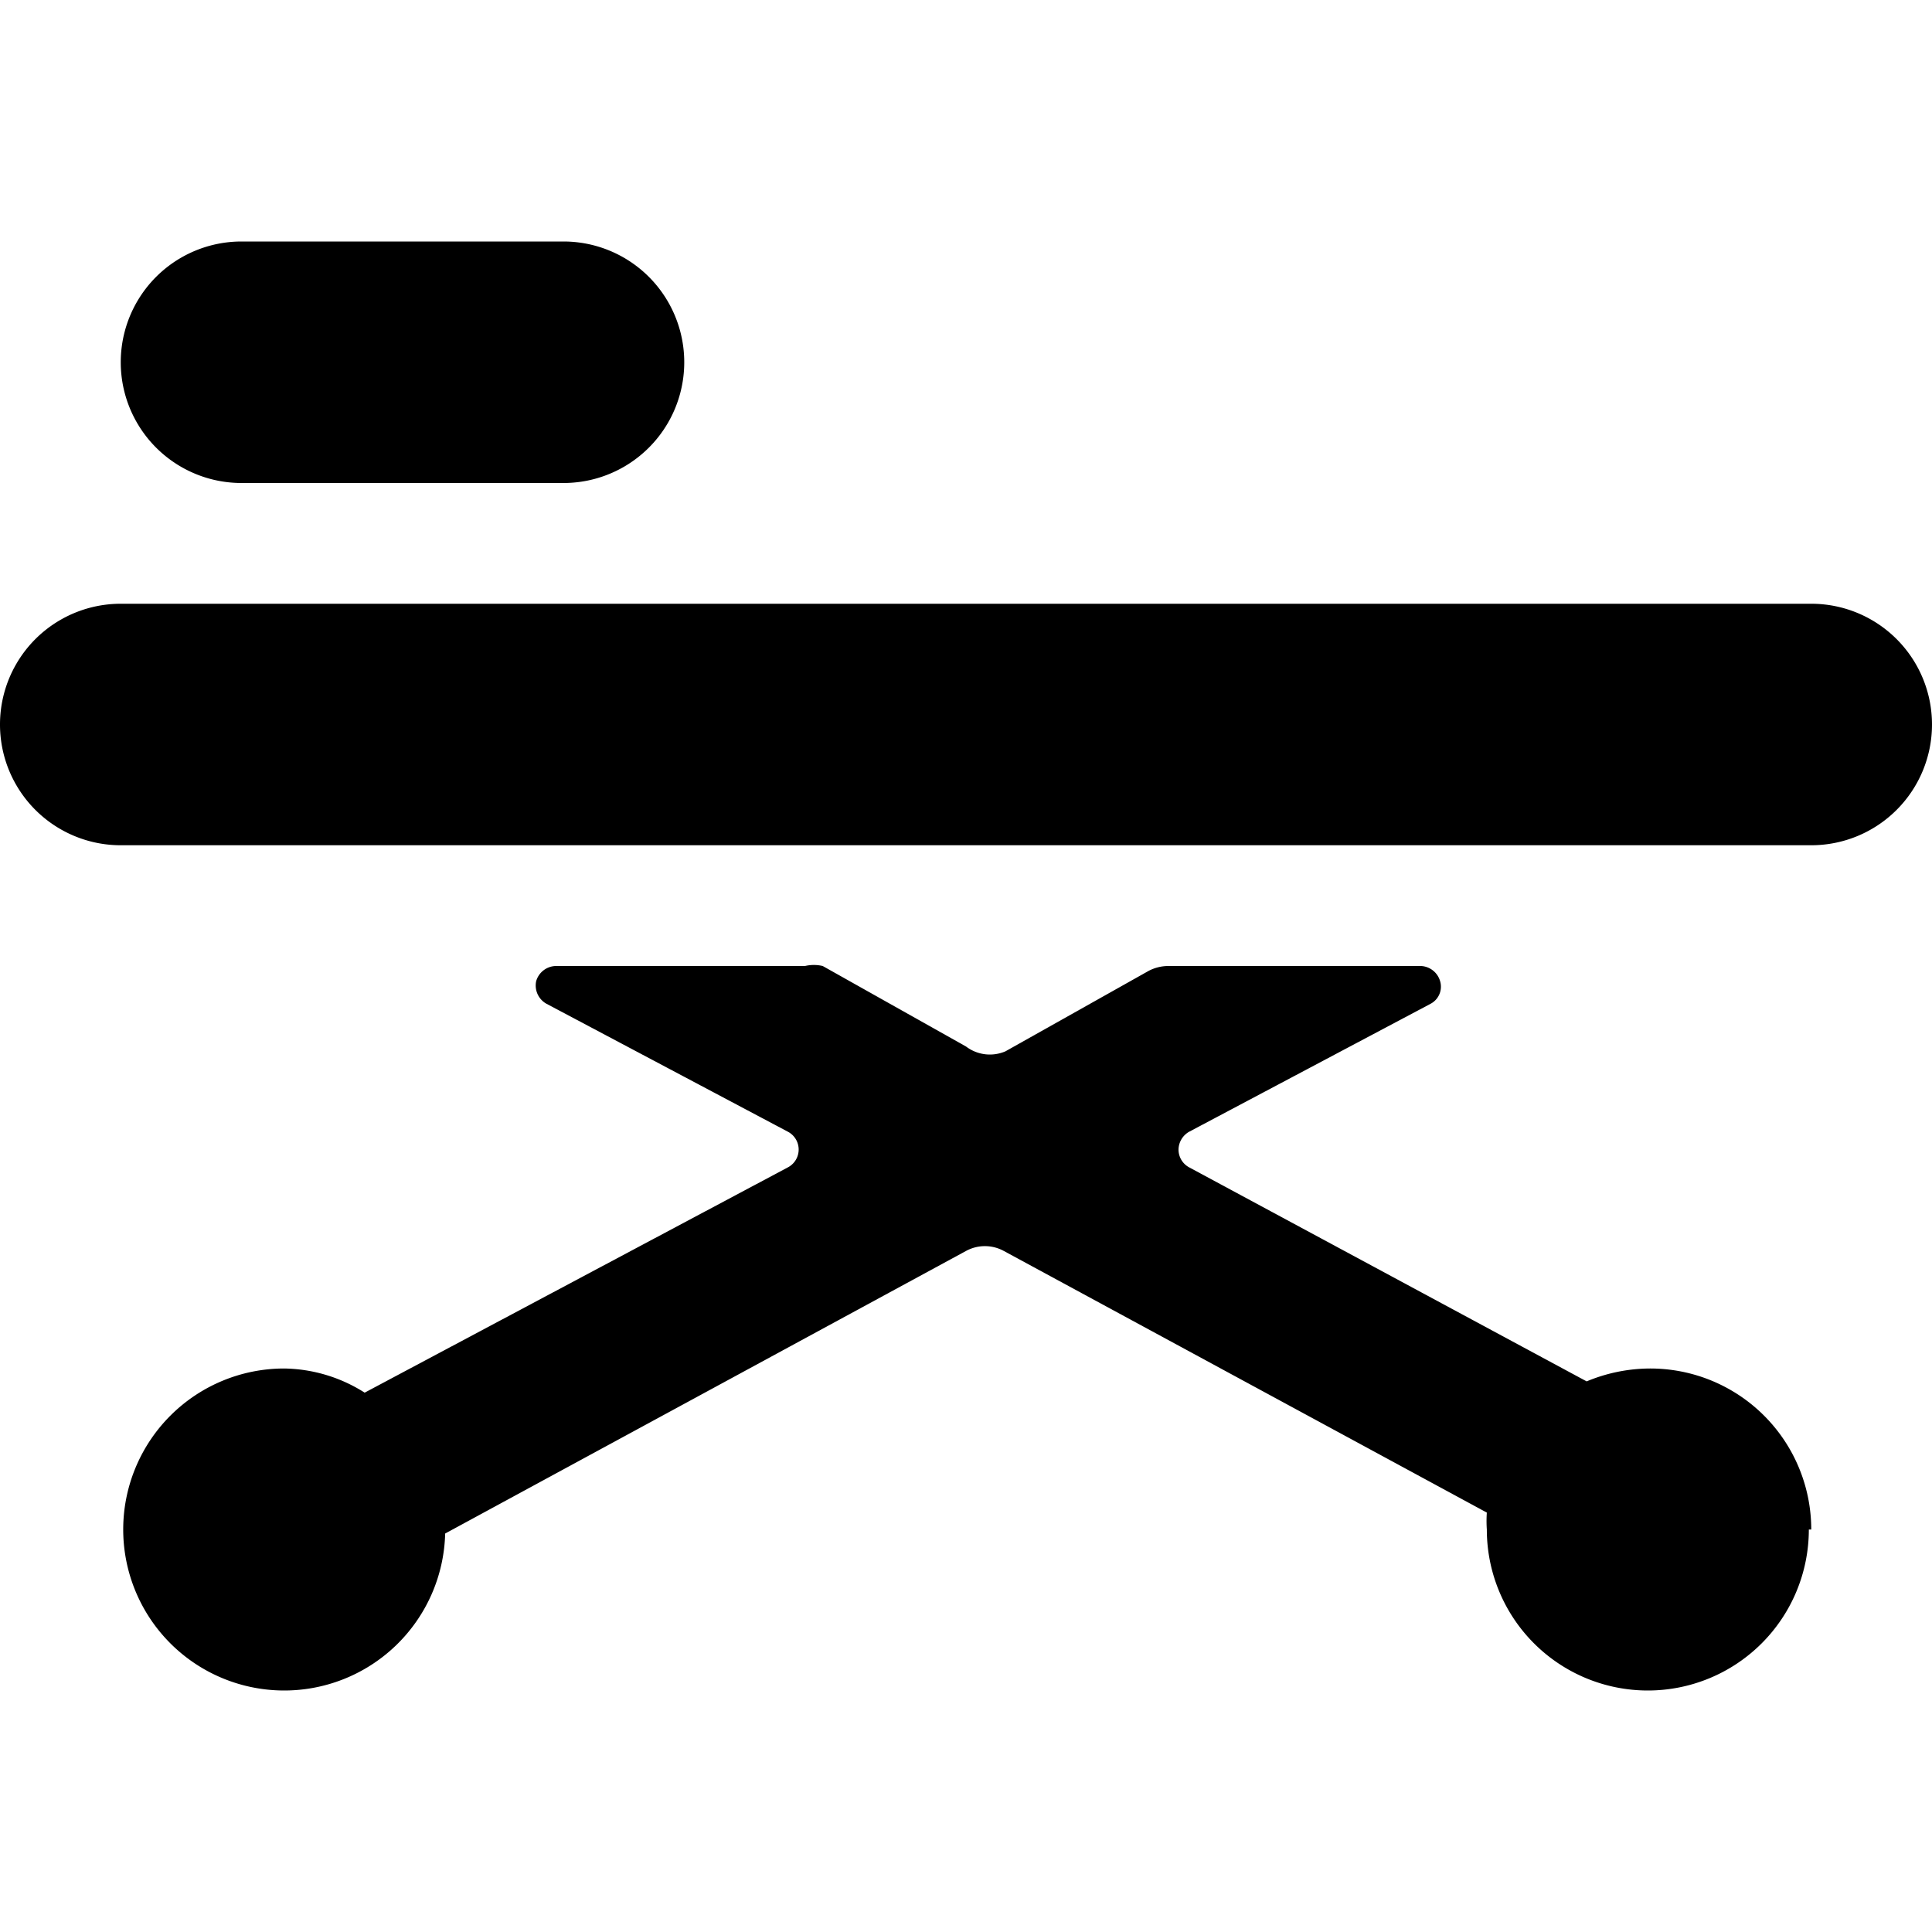
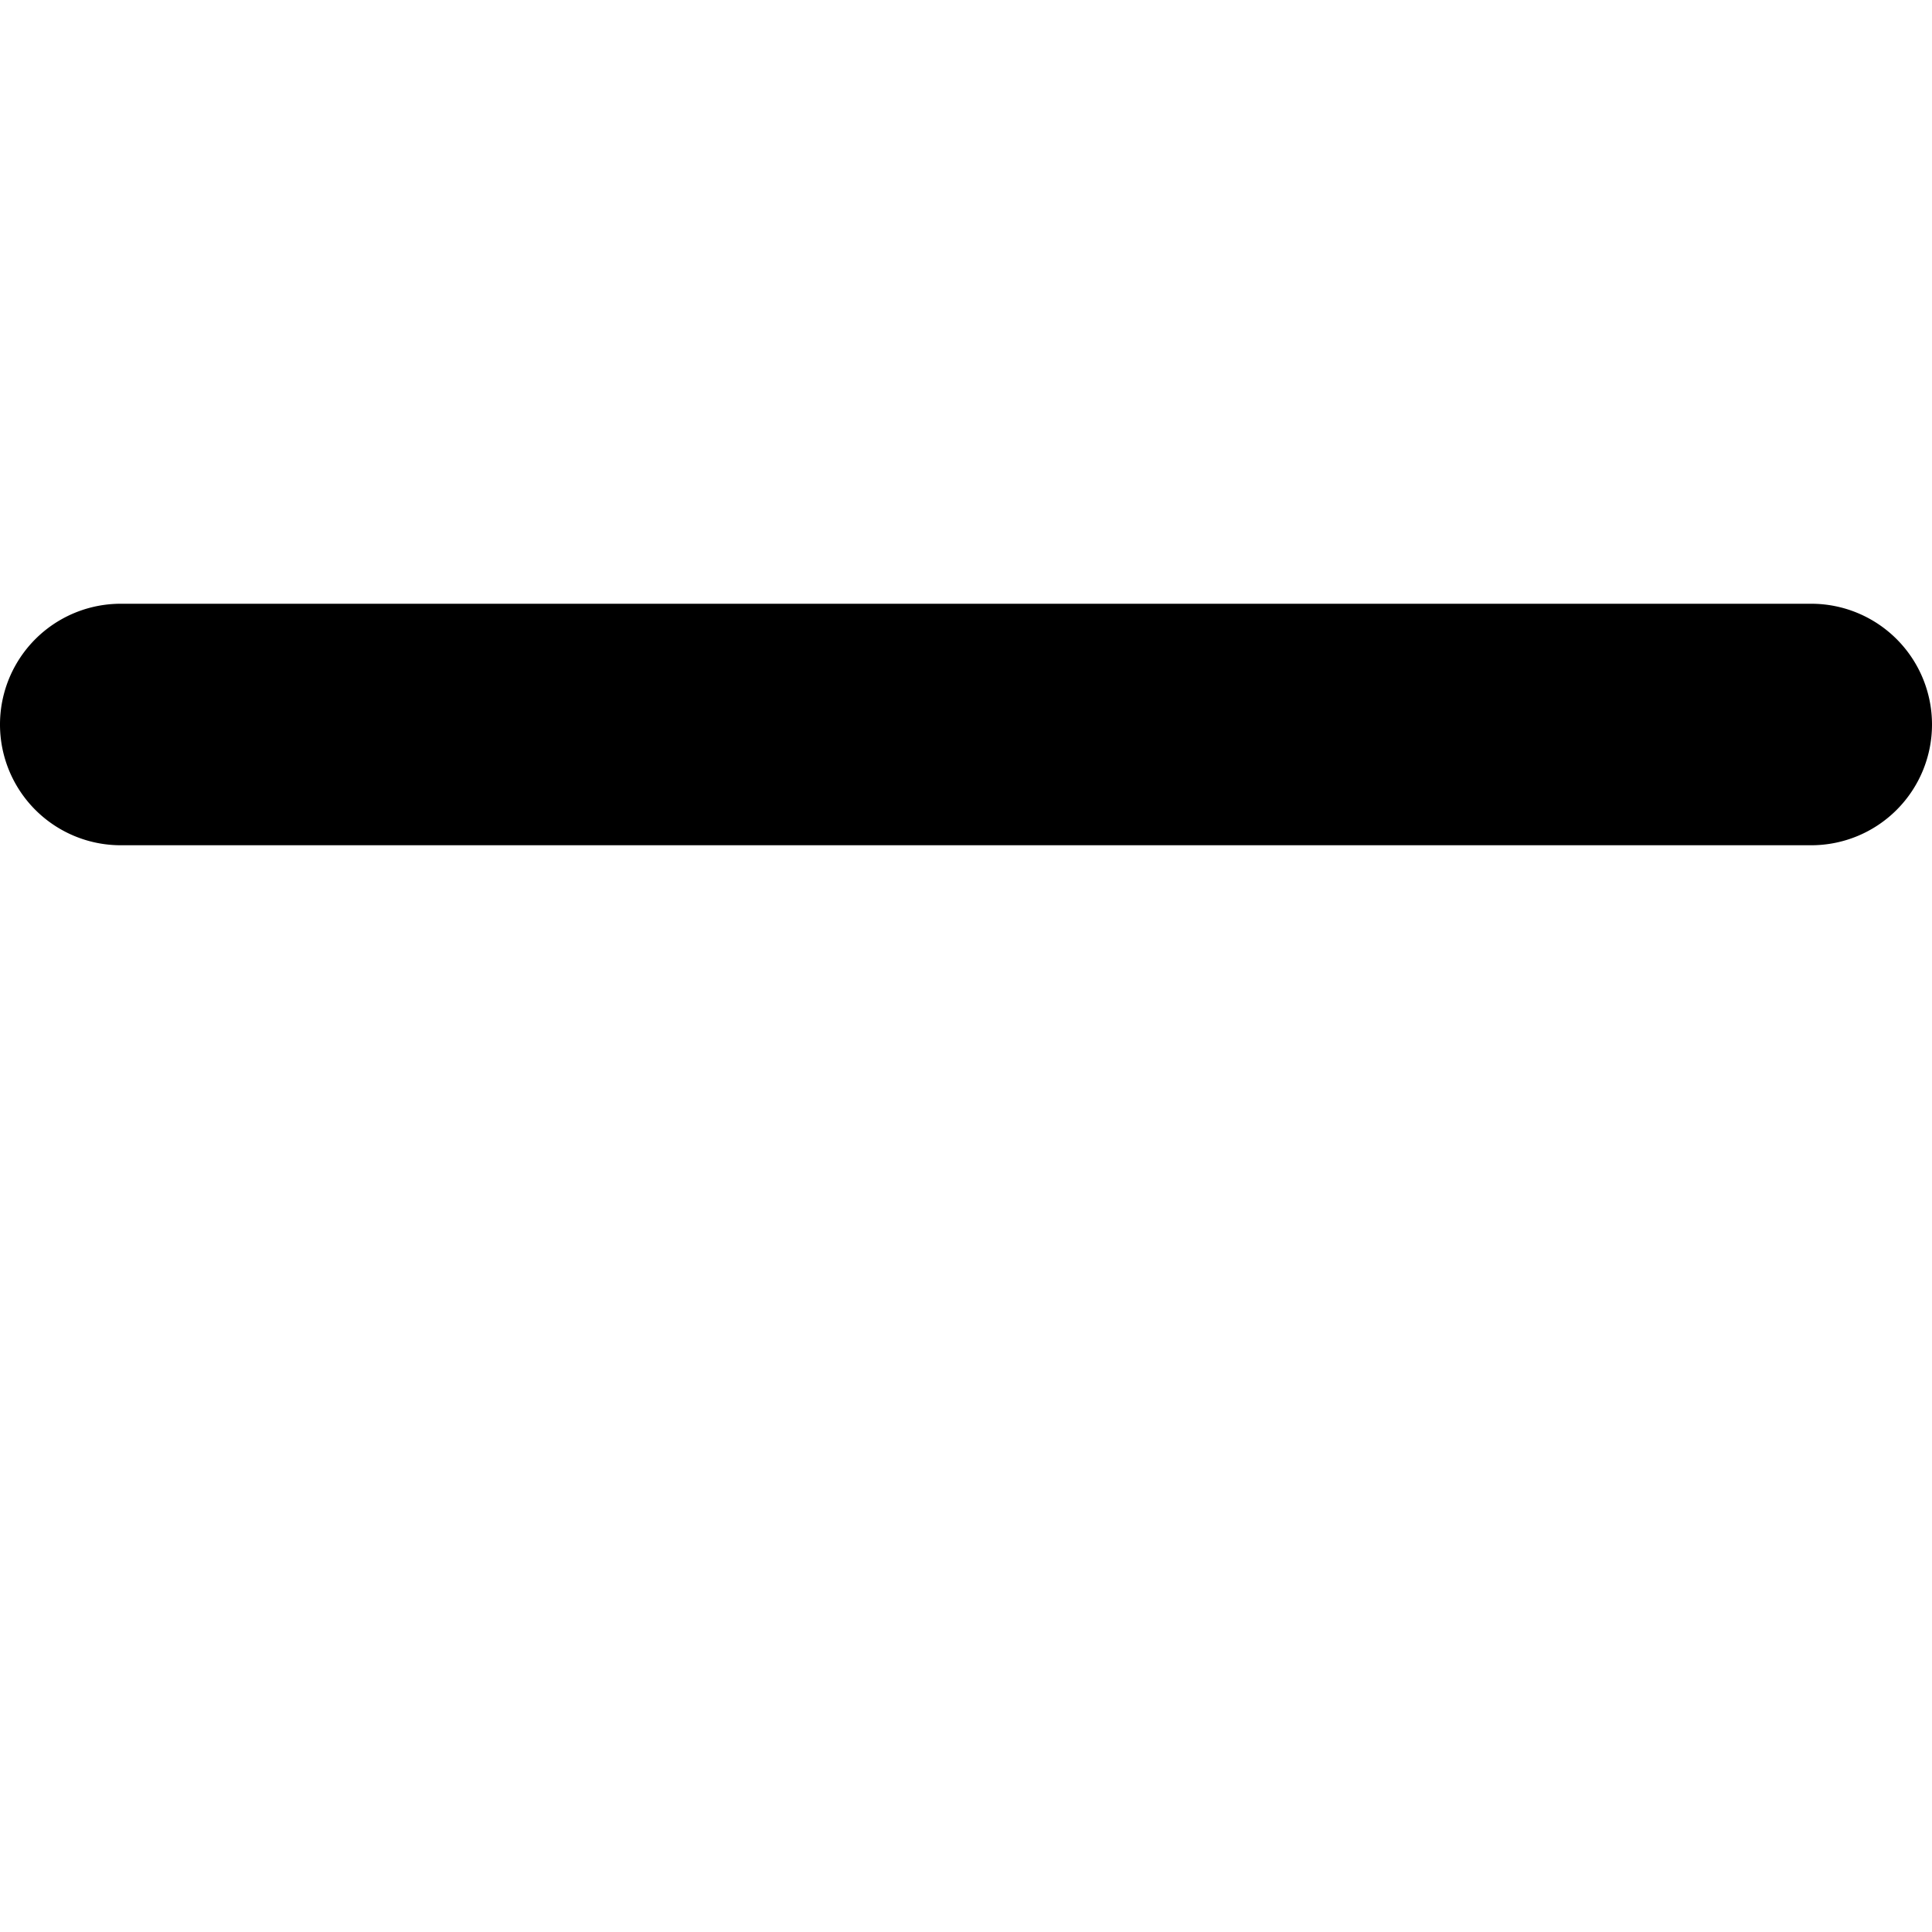
<svg xmlns="http://www.w3.org/2000/svg" viewBox="0 0 24 24">
  <g>
-     <path d="M3 6h4a1.5 1.5 0 0 0 0 -3H3a1.5 1.5 0 0 0 0 3Z" fill="#000000" stroke-width="1" />
    <path d="M24 9a1.5 1.5 0 0 0 -1.5 -1.5h-21a1.5 1.5 0 0 0 0 3h21A1.5 1.5 0 0 0 24 9Z" fill="#000000" stroke-width="1" />
-     <path d="M22.5 19a2 2 0 0 0 -2 -2 2.06 2.06 0 0 0 -0.79 0.16l-4.94 -2.66a0.25 0.25 0 0 1 -0.13 -0.22 0.26 0.26 0 0 1 0.13 -0.22l3 -1.59a0.24 0.24 0 0 0 0.12 -0.28 0.26 0.26 0 0 0 -0.24 -0.19h-3.14a0.53 0.53 0 0 0 -0.24 0.06l-1.78 1A0.49 0.49 0 0 1 12 13l-1.78 -1a0.48 0.48 0 0 0 -0.22 0H6.91a0.26 0.26 0 0 0 -0.25 0.19 0.26 0.26 0 0 0 0.13 0.28l3 1.59a0.25 0.25 0 0 1 0 0.44l-5.26 2.8a1.91 1.91 0 0 0 -1 -0.3 2 2 0 1 0 2 2.05L12 15.54a0.49 0.49 0 0 1 0.47 0l6 3.25a1.49 1.49 0 0 0 0 0.21 2 2 0 0 0 4 0Z" fill="#000000" stroke-width="1" />
  </g>
</svg>